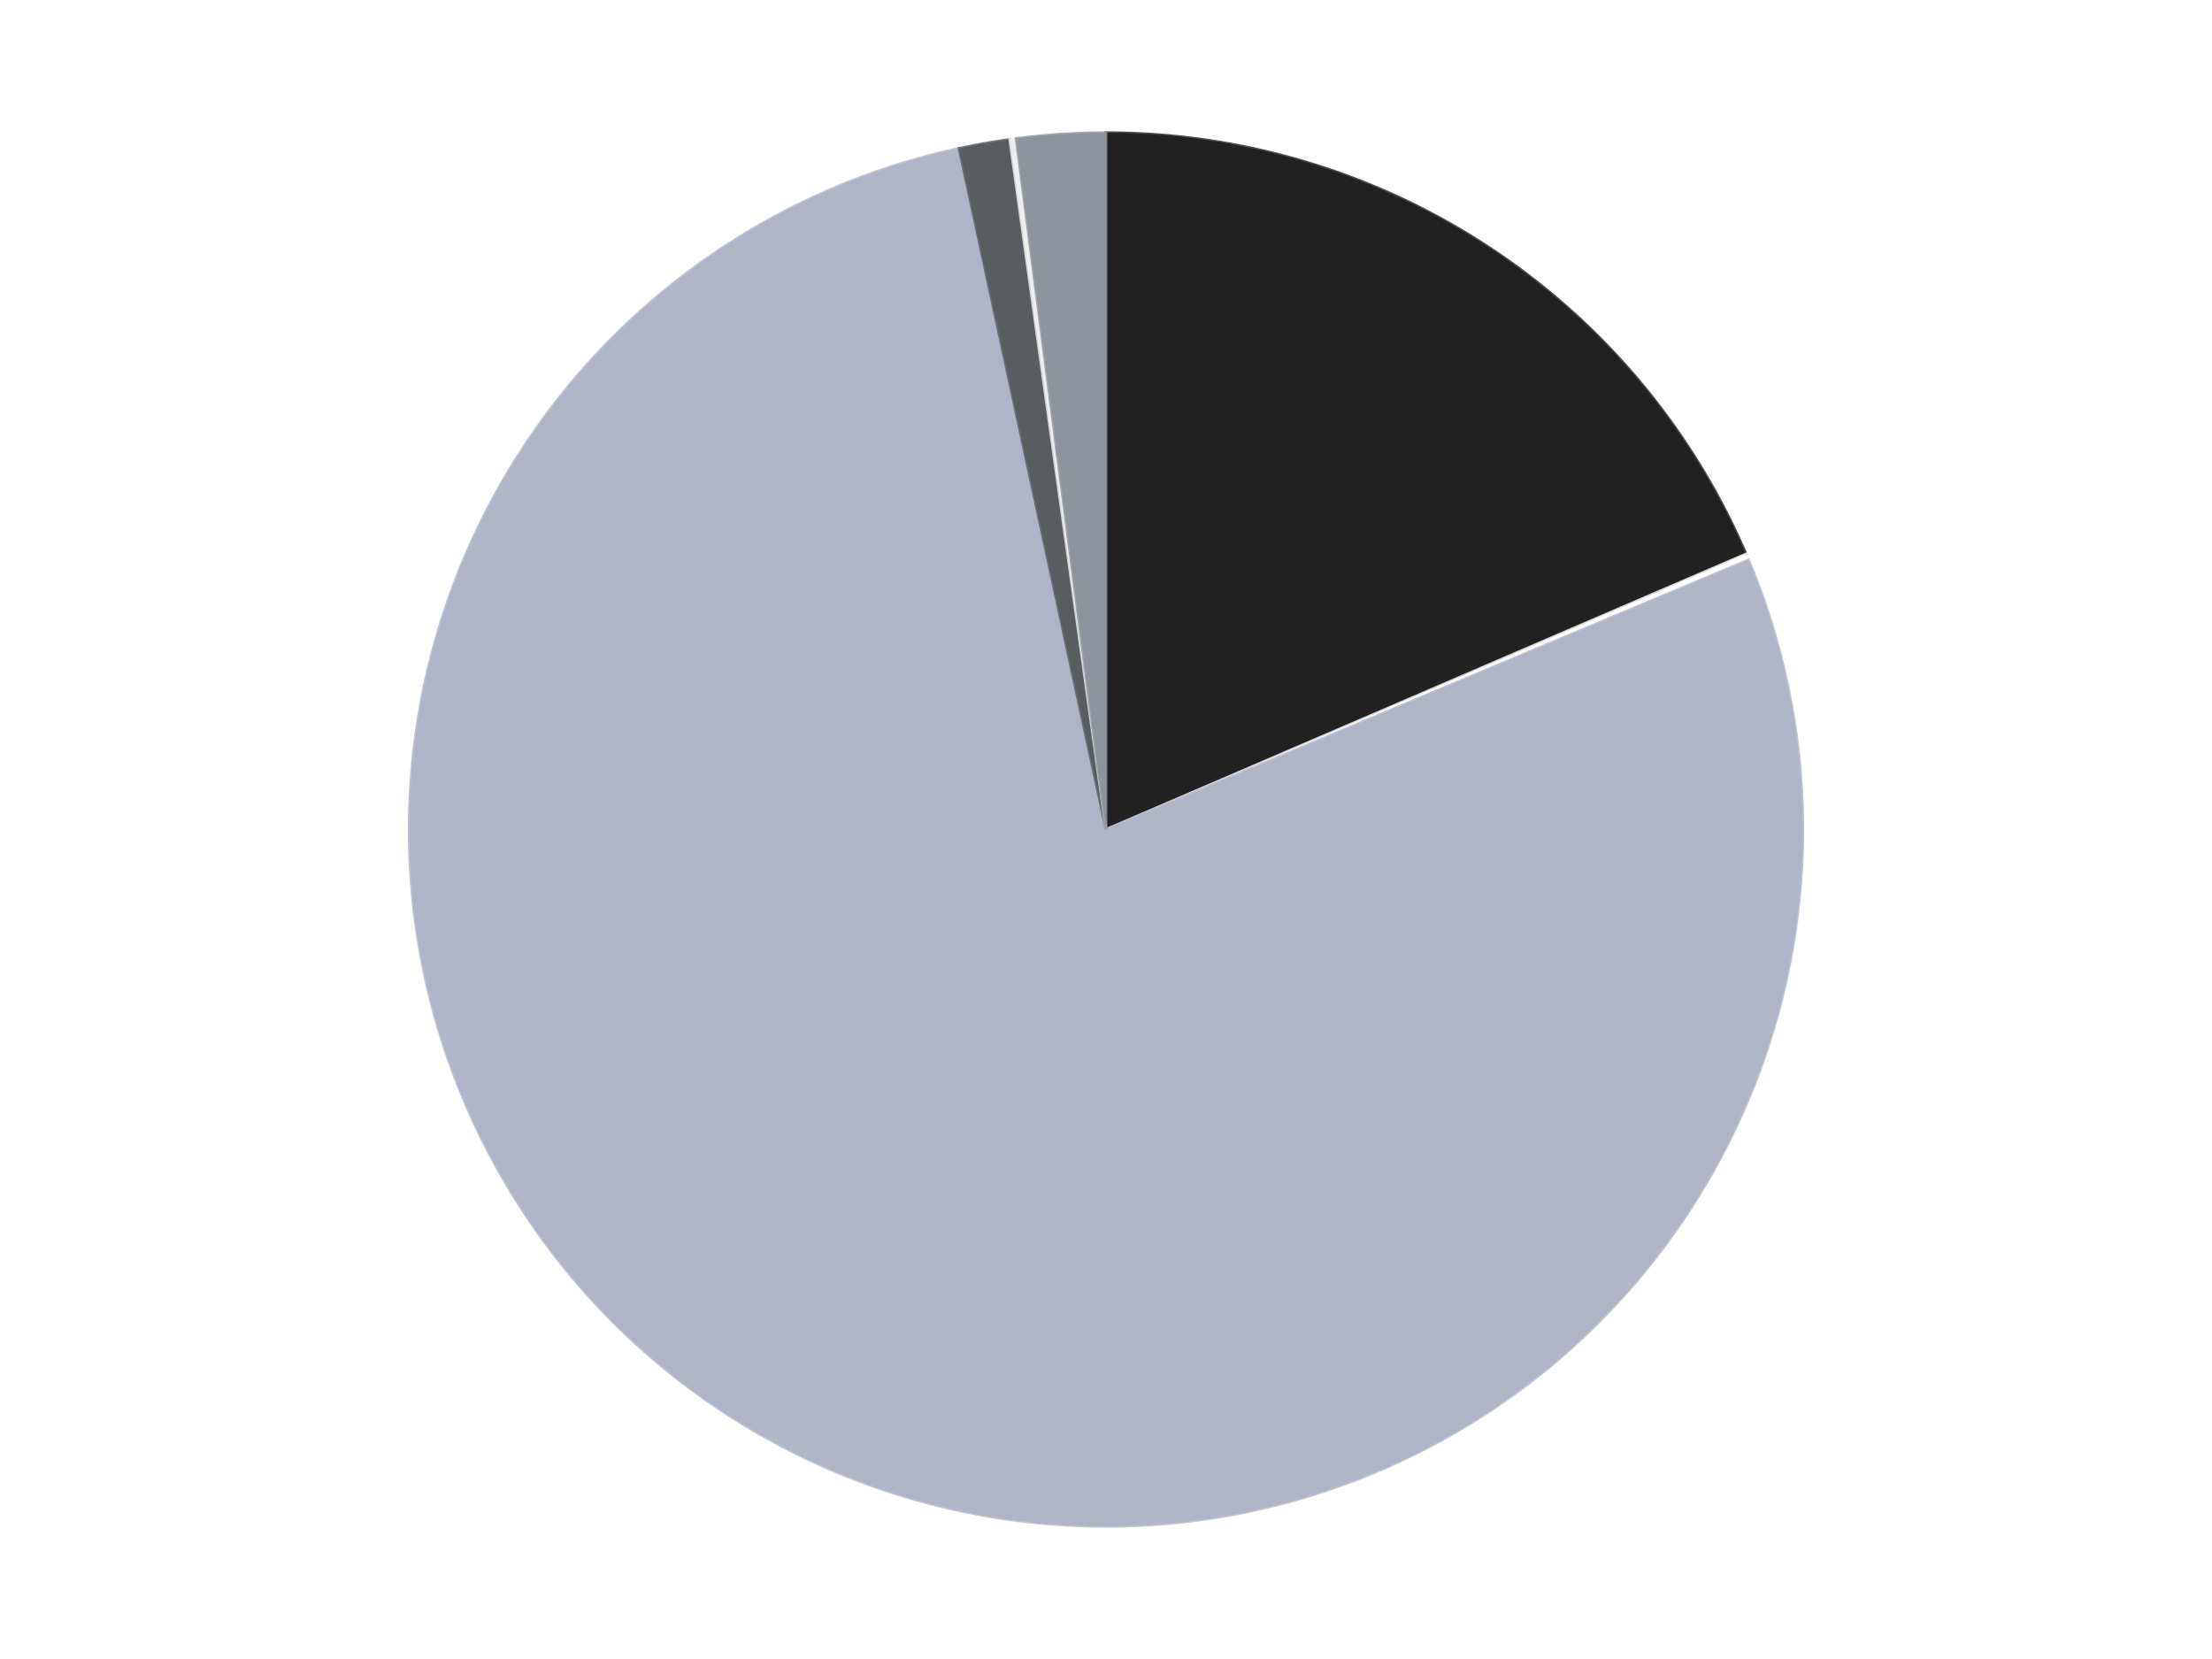
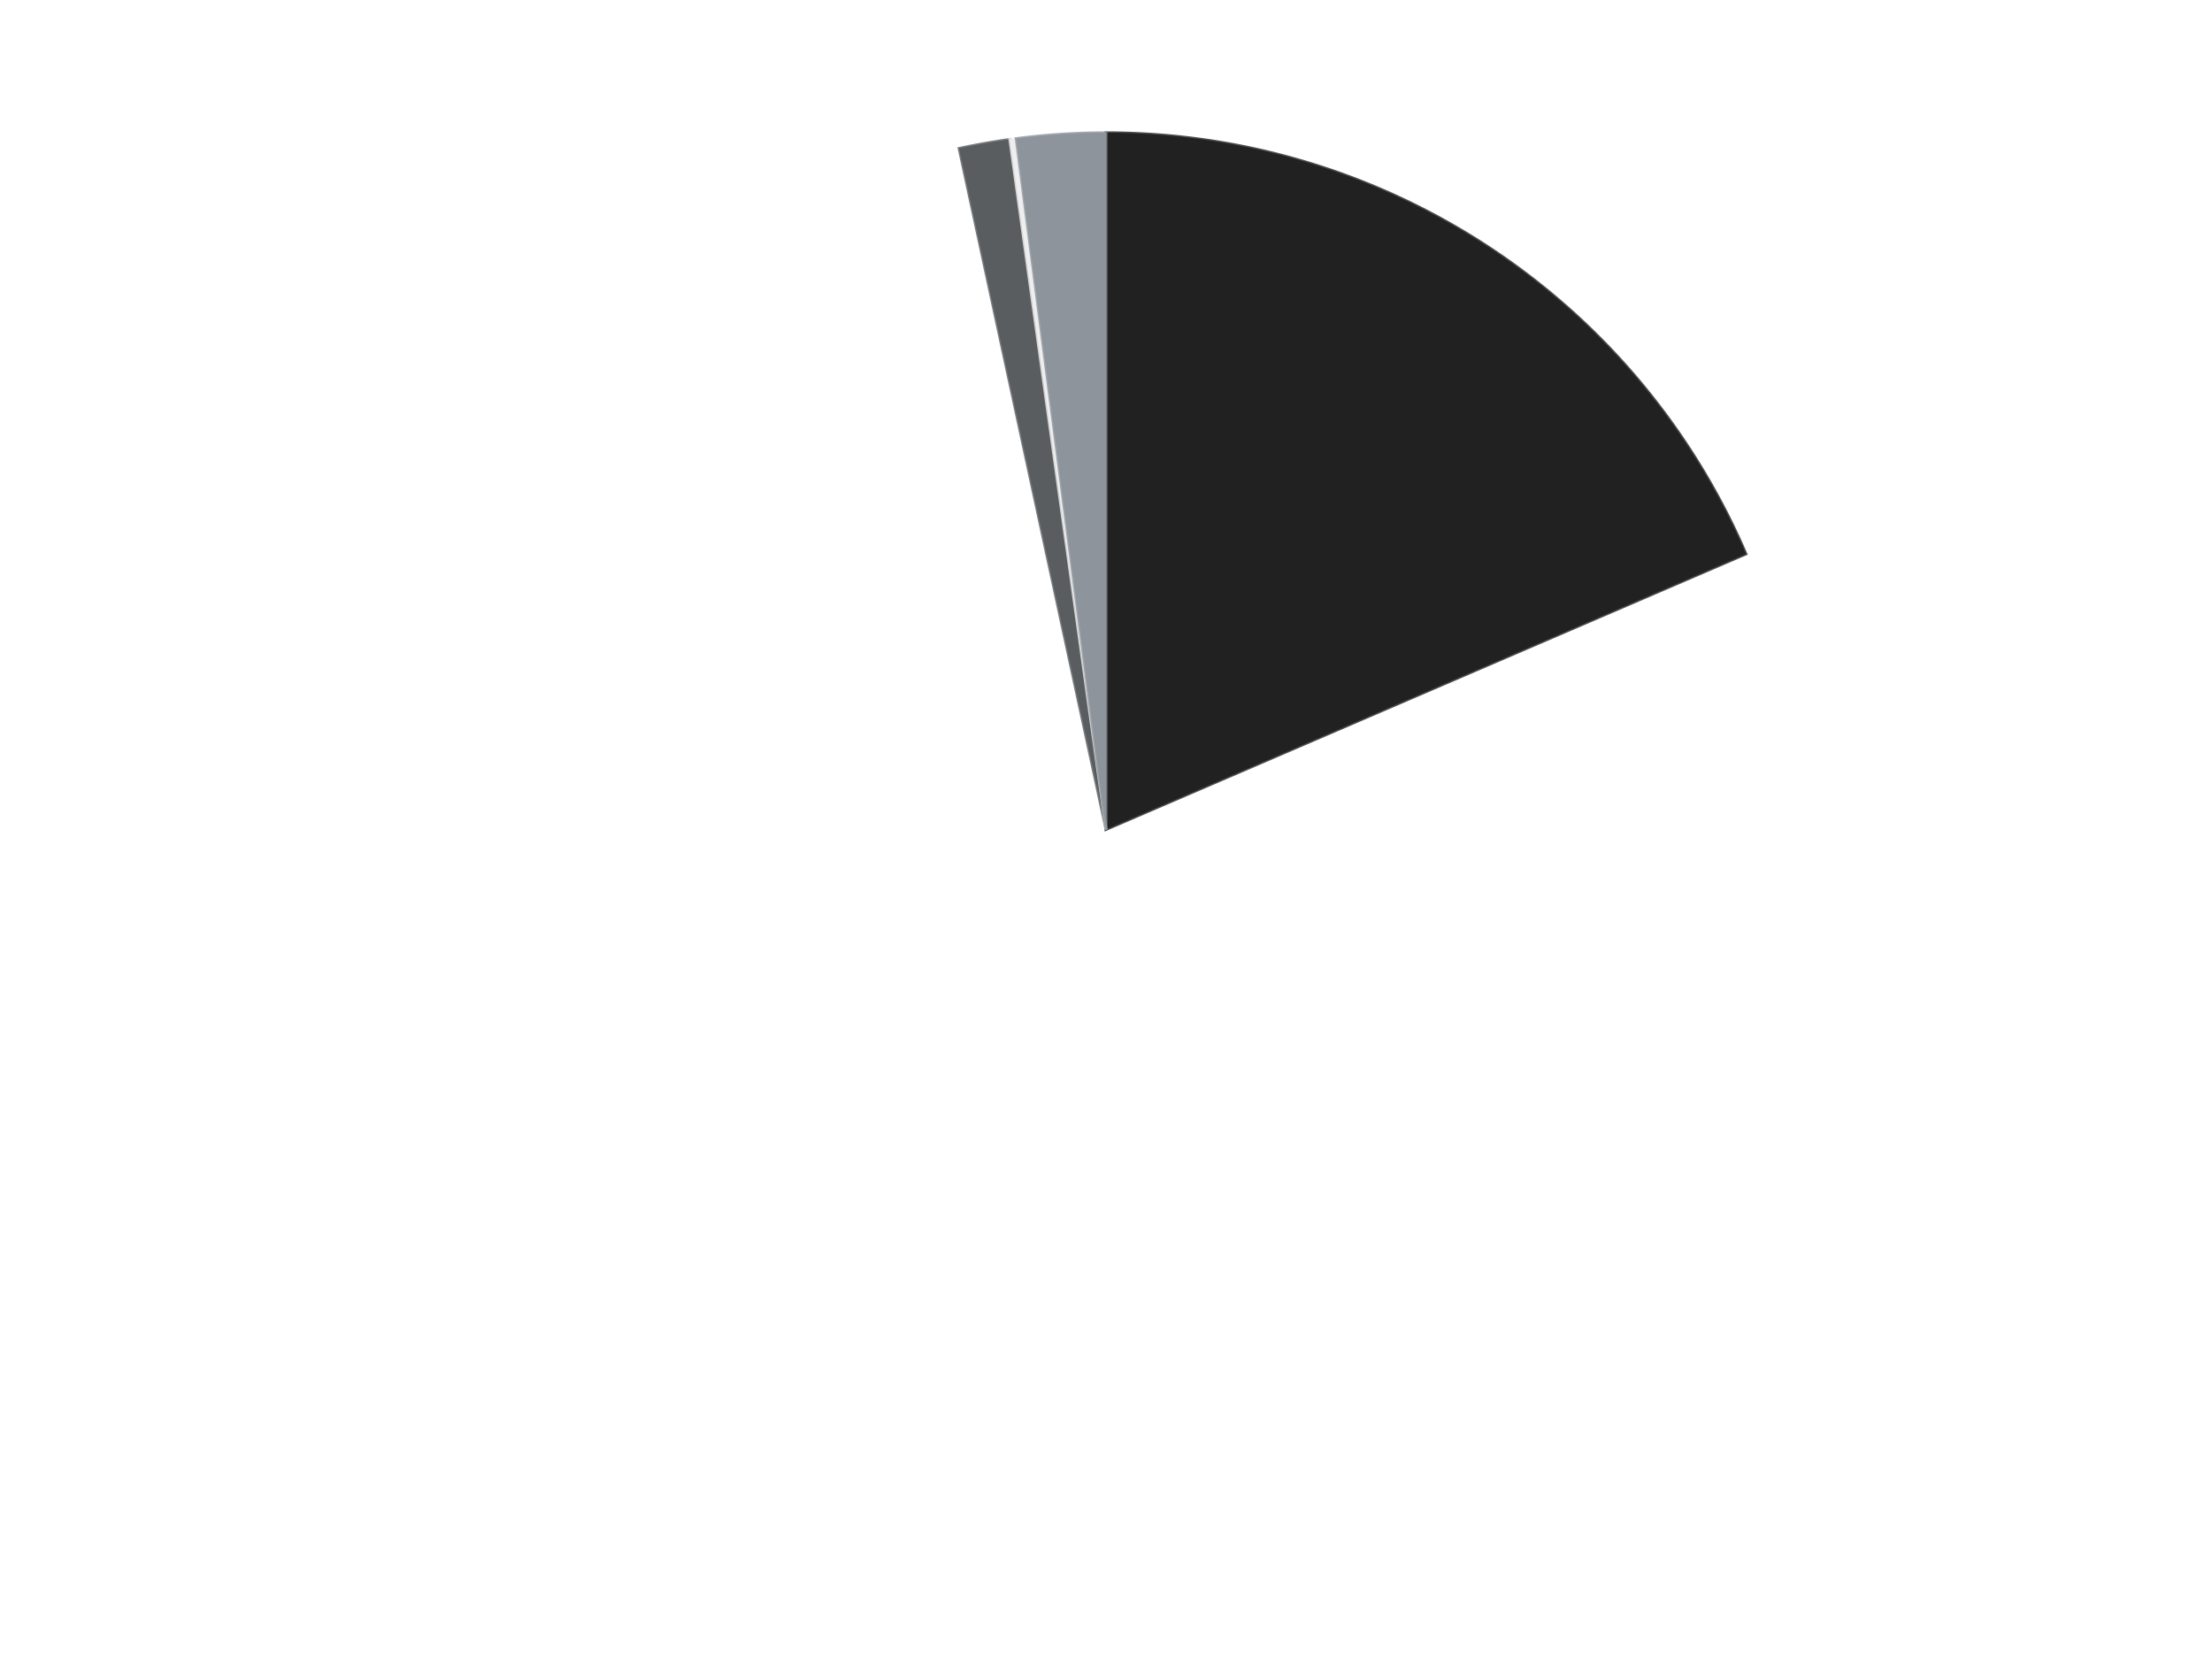
<svg xmlns="http://www.w3.org/2000/svg" xmlns:xlink="http://www.w3.org/1999/xlink" id="chart-79d813e1-7567-467e-94c0-8fa8d7dc7eaf" class="pygal-chart" viewBox="0 0 800 600">
  <defs>
    <style type="text/css">#chart-79d813e1-7567-467e-94c0-8fa8d7dc7eaf{-webkit-user-select:none;-webkit-font-smoothing:antialiased;font-family:Consolas,"Liberation Mono",Menlo,Courier,monospace}#chart-79d813e1-7567-467e-94c0-8fa8d7dc7eaf .title{font-family:Consolas,"Liberation Mono",Menlo,Courier,monospace;font-size:16px}#chart-79d813e1-7567-467e-94c0-8fa8d7dc7eaf .legends .legend text{font-family:Consolas,"Liberation Mono",Menlo,Courier,monospace;font-size:14px}#chart-79d813e1-7567-467e-94c0-8fa8d7dc7eaf .axis text{font-family:Consolas,"Liberation Mono",Menlo,Courier,monospace;font-size:10px}#chart-79d813e1-7567-467e-94c0-8fa8d7dc7eaf .axis text.major{font-family:Consolas,"Liberation Mono",Menlo,Courier,monospace;font-size:10px}#chart-79d813e1-7567-467e-94c0-8fa8d7dc7eaf .text-overlay text.value{font-family:Consolas,"Liberation Mono",Menlo,Courier,monospace;font-size:16px}#chart-79d813e1-7567-467e-94c0-8fa8d7dc7eaf .text-overlay text.label{font-family:Consolas,"Liberation Mono",Menlo,Courier,monospace;font-size:10px}#chart-79d813e1-7567-467e-94c0-8fa8d7dc7eaf .tooltip{font-family:Consolas,"Liberation Mono",Menlo,Courier,monospace;font-size:14px}#chart-79d813e1-7567-467e-94c0-8fa8d7dc7eaf text.no_data{font-family:Consolas,"Liberation Mono",Menlo,Courier,monospace;font-size:64px}
#chart-79d813e1-7567-467e-94c0-8fa8d7dc7eaf{background-color:transparent}#chart-79d813e1-7567-467e-94c0-8fa8d7dc7eaf path,#chart-79d813e1-7567-467e-94c0-8fa8d7dc7eaf line,#chart-79d813e1-7567-467e-94c0-8fa8d7dc7eaf rect,#chart-79d813e1-7567-467e-94c0-8fa8d7dc7eaf circle{-webkit-transition:150ms;-moz-transition:150ms;transition:150ms}#chart-79d813e1-7567-467e-94c0-8fa8d7dc7eaf .graph &gt; .background{fill:transparent}#chart-79d813e1-7567-467e-94c0-8fa8d7dc7eaf .plot &gt; .background{fill:transparent}#chart-79d813e1-7567-467e-94c0-8fa8d7dc7eaf .graph{fill:rgba(0,0,0,.87)}#chart-79d813e1-7567-467e-94c0-8fa8d7dc7eaf text.no_data{fill:rgba(0,0,0,1)}#chart-79d813e1-7567-467e-94c0-8fa8d7dc7eaf .title{fill:rgba(0,0,0,1)}#chart-79d813e1-7567-467e-94c0-8fa8d7dc7eaf .legends .legend text{fill:rgba(0,0,0,.87)}#chart-79d813e1-7567-467e-94c0-8fa8d7dc7eaf .legends .legend:hover text{fill:rgba(0,0,0,1)}#chart-79d813e1-7567-467e-94c0-8fa8d7dc7eaf .axis .line{stroke:rgba(0,0,0,1)}#chart-79d813e1-7567-467e-94c0-8fa8d7dc7eaf .axis .guide.line{stroke:rgba(0,0,0,.54)}#chart-79d813e1-7567-467e-94c0-8fa8d7dc7eaf .axis .major.line{stroke:rgba(0,0,0,.87)}#chart-79d813e1-7567-467e-94c0-8fa8d7dc7eaf .axis text.major{fill:rgba(0,0,0,1)}#chart-79d813e1-7567-467e-94c0-8fa8d7dc7eaf .axis.y .guides:hover .guide.line,#chart-79d813e1-7567-467e-94c0-8fa8d7dc7eaf .line-graph .axis.x .guides:hover .guide.line,#chart-79d813e1-7567-467e-94c0-8fa8d7dc7eaf .stackedline-graph .axis.x .guides:hover .guide.line,#chart-79d813e1-7567-467e-94c0-8fa8d7dc7eaf .xy-graph .axis.x .guides:hover .guide.line{stroke:rgba(0,0,0,1)}#chart-79d813e1-7567-467e-94c0-8fa8d7dc7eaf .axis .guides:hover text{fill:rgba(0,0,0,1)}#chart-79d813e1-7567-467e-94c0-8fa8d7dc7eaf .reactive{fill-opacity:1.0;stroke-opacity:.8;stroke-width:1}#chart-79d813e1-7567-467e-94c0-8fa8d7dc7eaf .ci{stroke:rgba(0,0,0,.87)}#chart-79d813e1-7567-467e-94c0-8fa8d7dc7eaf .reactive.active,#chart-79d813e1-7567-467e-94c0-8fa8d7dc7eaf .active .reactive{fill-opacity:0.6;stroke-opacity:.9;stroke-width:4}#chart-79d813e1-7567-467e-94c0-8fa8d7dc7eaf .ci .reactive.active{stroke-width:1.5}#chart-79d813e1-7567-467e-94c0-8fa8d7dc7eaf .series text{fill:rgba(0,0,0,1)}#chart-79d813e1-7567-467e-94c0-8fa8d7dc7eaf .tooltip rect{fill:transparent;stroke:rgba(0,0,0,1);-webkit-transition:opacity 150ms;-moz-transition:opacity 150ms;transition:opacity 150ms}#chart-79d813e1-7567-467e-94c0-8fa8d7dc7eaf .tooltip .label{fill:rgba(0,0,0,.87)}#chart-79d813e1-7567-467e-94c0-8fa8d7dc7eaf .tooltip .label{fill:rgba(0,0,0,.87)}#chart-79d813e1-7567-467e-94c0-8fa8d7dc7eaf .tooltip .legend{font-size:.8em;fill:rgba(0,0,0,.54)}#chart-79d813e1-7567-467e-94c0-8fa8d7dc7eaf .tooltip .x_label{font-size:.6em;fill:rgba(0,0,0,1)}#chart-79d813e1-7567-467e-94c0-8fa8d7dc7eaf .tooltip .xlink{font-size:.5em;text-decoration:underline}#chart-79d813e1-7567-467e-94c0-8fa8d7dc7eaf .tooltip .value{font-size:1.5em}#chart-79d813e1-7567-467e-94c0-8fa8d7dc7eaf .bound{font-size:.5em}#chart-79d813e1-7567-467e-94c0-8fa8d7dc7eaf .max-value{font-size:.75em;fill:rgba(0,0,0,.54)}#chart-79d813e1-7567-467e-94c0-8fa8d7dc7eaf .map-element{fill:transparent;stroke:rgba(0,0,0,.54) !important}#chart-79d813e1-7567-467e-94c0-8fa8d7dc7eaf .map-element .reactive{fill-opacity:inherit;stroke-opacity:inherit}#chart-79d813e1-7567-467e-94c0-8fa8d7dc7eaf .color-0,#chart-79d813e1-7567-467e-94c0-8fa8d7dc7eaf .color-0 a:visited{stroke:#F44336;fill:#F44336}#chart-79d813e1-7567-467e-94c0-8fa8d7dc7eaf .color-1,#chart-79d813e1-7567-467e-94c0-8fa8d7dc7eaf .color-1 a:visited{stroke:#3F51B5;fill:#3F51B5}#chart-79d813e1-7567-467e-94c0-8fa8d7dc7eaf .color-2,#chart-79d813e1-7567-467e-94c0-8fa8d7dc7eaf .color-2 a:visited{stroke:#009688;fill:#009688}#chart-79d813e1-7567-467e-94c0-8fa8d7dc7eaf .color-3,#chart-79d813e1-7567-467e-94c0-8fa8d7dc7eaf .color-3 a:visited{stroke:#FFC107;fill:#FFC107}#chart-79d813e1-7567-467e-94c0-8fa8d7dc7eaf .color-4,#chart-79d813e1-7567-467e-94c0-8fa8d7dc7eaf .color-4 a:visited{stroke:#FF5722;fill:#FF5722}#chart-79d813e1-7567-467e-94c0-8fa8d7dc7eaf .color-5,#chart-79d813e1-7567-467e-94c0-8fa8d7dc7eaf .color-5 a:visited{stroke:#9C27B0;fill:#9C27B0}#chart-79d813e1-7567-467e-94c0-8fa8d7dc7eaf .text-overlay .color-0 text{fill:black}#chart-79d813e1-7567-467e-94c0-8fa8d7dc7eaf .text-overlay .color-1 text{fill:black}#chart-79d813e1-7567-467e-94c0-8fa8d7dc7eaf .text-overlay .color-2 text{fill:black}#chart-79d813e1-7567-467e-94c0-8fa8d7dc7eaf .text-overlay .color-3 text{fill:black}#chart-79d813e1-7567-467e-94c0-8fa8d7dc7eaf .text-overlay .color-4 text{fill:black}#chart-79d813e1-7567-467e-94c0-8fa8d7dc7eaf .text-overlay .color-5 text{fill:black}
#chart-79d813e1-7567-467e-94c0-8fa8d7dc7eaf text.no_data{text-anchor:middle}#chart-79d813e1-7567-467e-94c0-8fa8d7dc7eaf .guide.line{fill:none}#chart-79d813e1-7567-467e-94c0-8fa8d7dc7eaf .centered{text-anchor:middle}#chart-79d813e1-7567-467e-94c0-8fa8d7dc7eaf .title{text-anchor:middle}#chart-79d813e1-7567-467e-94c0-8fa8d7dc7eaf .legends .legend text{fill-opacity:1}#chart-79d813e1-7567-467e-94c0-8fa8d7dc7eaf .axis.x text{text-anchor:middle}#chart-79d813e1-7567-467e-94c0-8fa8d7dc7eaf .axis.x:not(.web) text[transform]{text-anchor:start}#chart-79d813e1-7567-467e-94c0-8fa8d7dc7eaf .axis.x:not(.web) text[transform].backwards{text-anchor:end}#chart-79d813e1-7567-467e-94c0-8fa8d7dc7eaf .axis.y text{text-anchor:end}#chart-79d813e1-7567-467e-94c0-8fa8d7dc7eaf .axis.y text[transform].backwards{text-anchor:start}#chart-79d813e1-7567-467e-94c0-8fa8d7dc7eaf .axis.y2 text{text-anchor:start}#chart-79d813e1-7567-467e-94c0-8fa8d7dc7eaf .axis.y2 text[transform].backwards{text-anchor:end}#chart-79d813e1-7567-467e-94c0-8fa8d7dc7eaf .axis .guide.line{stroke-dasharray:4,4;stroke:black}#chart-79d813e1-7567-467e-94c0-8fa8d7dc7eaf .axis .major.guide.line{stroke-dasharray:6,6;stroke:black}#chart-79d813e1-7567-467e-94c0-8fa8d7dc7eaf .horizontal .axis.y .guide.line,#chart-79d813e1-7567-467e-94c0-8fa8d7dc7eaf .horizontal .axis.y2 .guide.line,#chart-79d813e1-7567-467e-94c0-8fa8d7dc7eaf .vertical .axis.x .guide.line{opacity:0}#chart-79d813e1-7567-467e-94c0-8fa8d7dc7eaf .horizontal .axis.always_show .guide.line,#chart-79d813e1-7567-467e-94c0-8fa8d7dc7eaf .vertical .axis.always_show .guide.line{opacity:1 !important}#chart-79d813e1-7567-467e-94c0-8fa8d7dc7eaf .axis.y .guides:hover .guide.line,#chart-79d813e1-7567-467e-94c0-8fa8d7dc7eaf .axis.y2 .guides:hover .guide.line,#chart-79d813e1-7567-467e-94c0-8fa8d7dc7eaf .axis.x .guides:hover .guide.line{opacity:1}#chart-79d813e1-7567-467e-94c0-8fa8d7dc7eaf .axis .guides:hover text{opacity:1}#chart-79d813e1-7567-467e-94c0-8fa8d7dc7eaf .nofill{fill:none}#chart-79d813e1-7567-467e-94c0-8fa8d7dc7eaf .subtle-fill{fill-opacity:.2}#chart-79d813e1-7567-467e-94c0-8fa8d7dc7eaf .dot{stroke-width:1px;fill-opacity:1;stroke-opacity:1}#chart-79d813e1-7567-467e-94c0-8fa8d7dc7eaf .dot.active{stroke-width:5px}#chart-79d813e1-7567-467e-94c0-8fa8d7dc7eaf .dot.negative{fill:transparent}#chart-79d813e1-7567-467e-94c0-8fa8d7dc7eaf text,#chart-79d813e1-7567-467e-94c0-8fa8d7dc7eaf tspan{stroke:none !important}#chart-79d813e1-7567-467e-94c0-8fa8d7dc7eaf .series text.active{opacity:1}#chart-79d813e1-7567-467e-94c0-8fa8d7dc7eaf .tooltip rect{fill-opacity:.95;stroke-width:.5}#chart-79d813e1-7567-467e-94c0-8fa8d7dc7eaf .tooltip text{fill-opacity:1}#chart-79d813e1-7567-467e-94c0-8fa8d7dc7eaf .showable{visibility:hidden}#chart-79d813e1-7567-467e-94c0-8fa8d7dc7eaf .showable.shown{visibility:visible}#chart-79d813e1-7567-467e-94c0-8fa8d7dc7eaf .gauge-background{fill:rgba(229,229,229,1);stroke:none}#chart-79d813e1-7567-467e-94c0-8fa8d7dc7eaf .bg-lines{stroke:transparent;stroke-width:2px}</style>
    <script type="text/javascript">window.pygal = window.pygal || {};window.pygal.config = window.pygal.config || {};window.pygal.config['79d813e1-7567-467e-94c0-8fa8d7dc7eaf'] = {"allow_interruptions": false, "box_mode": "extremes", "classes": ["pygal-chart"], "css": ["file://style.css", "file://graph.css"], "defs": [], "disable_xml_declaration": false, "dots_size": 2.5, "dynamic_print_values": false, "explicit_size": false, "fill": false, "force_uri_protocol": "https", "formatter": null, "half_pie": false, "height": 600, "include_x_axis": false, "inner_radius": 0, "interpolate": null, "interpolation_parameters": {}, "interpolation_precision": 250, "inverse_y_axis": false, "js": ["//kozea.github.io/pygal.js/2.0.x/pygal-tooltips.min.js"], "legend_at_bottom": false, "legend_at_bottom_columns": null, "legend_box_size": 12, "logarithmic": false, "margin": 20, "margin_bottom": null, "margin_left": null, "margin_right": null, "margin_top": null, "max_scale": 16, "min_scale": 4, "missing_value_fill_truncation": "x", "no_data_text": "No data", "no_prefix": false, "order_min": null, "pretty_print": false, "print_labels": false, "print_values": false, "print_values_position": "center", "print_zeroes": true, "range": null, "rounded_bars": null, "secondary_range": null, "show_dots": true, "show_legend": false, "show_minor_x_labels": true, "show_minor_y_labels": true, "show_only_major_dots": false, "show_x_guides": false, "show_x_labels": true, "show_y_guides": true, "show_y_labels": true, "spacing": 10, "stack_from_top": false, "strict": false, "stroke": true, "stroke_style": null, "style": {"background": "transparent", "ci_colors": [], "colors": ["#F44336", "#3F51B5", "#009688", "#FFC107", "#FF5722", "#9C27B0", "#03A9F4", "#8BC34A", "#FF9800", "#E91E63", "#2196F3", "#4CAF50", "#FFEB3B", "#673AB7", "#00BCD4", "#CDDC39", "#9E9E9E", "#607D8B"], "dot_opacity": "1", "font_family": "Consolas, \"Liberation Mono\", Menlo, Courier, monospace", "foreground": "rgba(0, 0, 0, .87)", "foreground_strong": "rgba(0, 0, 0, 1)", "foreground_subtle": "rgba(0, 0, 0, .54)", "guide_stroke_color": "black", "guide_stroke_dasharray": "4,4", "label_font_family": "Consolas, \"Liberation Mono\", Menlo, Courier, monospace", "label_font_size": 10, "legend_font_family": "Consolas, \"Liberation Mono\", Menlo, Courier, monospace", "legend_font_size": 14, "major_guide_stroke_color": "black", "major_guide_stroke_dasharray": "6,6", "major_label_font_family": "Consolas, \"Liberation Mono\", Menlo, Courier, monospace", "major_label_font_size": 10, "no_data_font_family": "Consolas, \"Liberation Mono\", Menlo, Courier, monospace", "no_data_font_size": 64, "opacity": "1.0", "opacity_hover": "0.6", "plot_background": "transparent", "stroke_opacity": ".8", "stroke_opacity_hover": ".9", "stroke_width": "1", "stroke_width_hover": "4", "title_font_family": "Consolas, \"Liberation Mono\", Menlo, Courier, monospace", "title_font_size": 16, "tooltip_font_family": "Consolas, \"Liberation Mono\", Menlo, Courier, monospace", "tooltip_font_size": 14, "transition": "150ms", "value_background": "rgba(229, 229, 229, 1)", "value_colors": [], "value_font_family": "Consolas, \"Liberation Mono\", Menlo, Courier, monospace", "value_font_size": 16, "value_label_font_family": "Consolas, \"Liberation Mono\", Menlo, Courier, monospace", "value_label_font_size": 10}, "title": null, "tooltip_border_radius": 0, "tooltip_fancy_mode": true, "truncate_label": null, "truncate_legend": null, "width": 800, "x_label_rotation": 0, "x_labels": null, "x_labels_major": null, "x_labels_major_count": null, "x_labels_major_every": null, "x_title": null, "xrange": null, "y_label_rotation": 0, "y_labels": null, "y_labels_major": null, "y_labels_major_count": null, "y_labels_major_every": null, "y_title": null, "zero": 0, "legends": ["Black", "White", "Light Bluish Gray", "Dark Bluish Gray", "Trans-Clear", "Flat Silver"]}</script>
    <script type="text/javascript" xlink:href="https://kozea.github.io/pygal.js/2.0.x/pygal-tooltips.min.js" />
  </defs>
  <title>Pygal</title>
  <g class="graph pie-graph vertical">
-     <rect x="0" y="0" width="800" height="600" class="background" />
    <g transform="translate(20, 20)" class="plot">
-       <rect x="0" y="0" width="760" height="560" class="background" />
      <g class="series serie-0 color-0">
        <g class="slices">
          <g class="slice" style="fill: #212121; stroke: #212121">
            <path d="M380 28 A252 252 0 0 1 611.459 180.346 L380 280 A0 0 0 0 0 380 280 z" class="slice reactive tooltip-trigger" />
            <desc class="value">126</desc>
            <desc class="x centered">449.27415333197246</desc>
            <desc class="y centered">174.75223669769335</desc>
          </g>
        </g>
      </g>
      <g class="series serie-1 color-1">
        <g class="slices">
          <g class="slice" style="fill: #FFFFFF; stroke: #FFFFFF">
-             <path d="M611.459 180.346 A252 252 0 0 1 612.37 182.489 L380 280 A0 0 0 0 0 380 280 z" class="slice reactive tooltip-trigger" />
            <desc class="value">1</desc>
            <desc class="x centered">495.9583238244113</desc>
            <desc class="y centered">230.70834618484616</desc>
          </g>
        </g>
      </g>
      <g class="series serie-2 color-2">
        <g class="slices">
          <g class="slice" style="fill: #AFB5C7; stroke: #AFB5C7">
-             <path d="M612.37 182.489 A252 252 0 1 1 326.847 33.669 L380 280 A0 0 0 1 0 380 280 z" class="slice reactive tooltip-trigger" />
            <desc class="value">530</desc>
            <desc class="x centered">321.7623106739205</desc>
            <desc class="y centered">391.73348442592777</desc>
          </g>
        </g>
      </g>
      <g class="series serie-3 color-3">
        <g class="slices">
          <g class="slice" style="fill: #595D60; stroke: #595D60">
            <path d="M326.847 33.669 A252 252 0 0 1 345.185 30.417 L380 280 A0 0 0 0 0 380 280 z" class="slice reactive tooltip-trigger" />
            <desc class="value">8</desc>
            <desc class="x centered">357.99294673433803</desc>
            <desc class="y centered">155.93675158790046</desc>
          </g>
        </g>
      </g>
      <g class="series serie-4 color-4">
        <g class="slices">
          <g class="slice" style="fill: #EEEEEE; stroke: #EEEEEE">
            <path d="M345.185 30.417 A252 252 0 0 1 347.492 30.106 L380 280 A0 0 0 0 0 380 280 z" class="slice reactive tooltip-trigger" />
            <desc class="value">1</desc>
            <desc class="x centered">363.1690193741967</desc>
            <desc class="y centered">155.1291944000767</desc>
          </g>
        </g>
      </g>
      <g class="series serie-5 color-5">
        <g class="slices">
          <g class="slice" style="fill: #8D949C; stroke: #8D949C">
            <path d="M347.492 30.106 A252 252 0 0 1 380 28 L380 280 A0 0 0 0 0 380 280 z" class="slice reactive tooltip-trigger" />
            <desc class="value">14</desc>
            <desc class="x centered">371.8560201967513</desc>
            <desc class="y centered">154.2634675483522</desc>
          </g>
        </g>
      </g>
    </g>
    <g class="titles" />
    <g transform="translate(20, 20)" class="plot overlay">
      <g class="series serie-0 color-0" />
      <g class="series serie-1 color-1" />
      <g class="series serie-2 color-2" />
      <g class="series serie-3 color-3" />
      <g class="series serie-4 color-4" />
      <g class="series serie-5 color-5" />
    </g>
    <g transform="translate(20, 20)" class="plot text-overlay">
      <g class="series serie-0 color-0" />
      <g class="series serie-1 color-1" />
      <g class="series serie-2 color-2" />
      <g class="series serie-3 color-3" />
      <g class="series serie-4 color-4" />
      <g class="series serie-5 color-5" />
    </g>
    <g transform="translate(20, 20)" class="plot tooltip-overlay">
      <g transform="translate(0 0)" style="opacity: 0" class="tooltip">
-         <rect rx="0" ry="0" width="0" height="0" class="tooltip-box" />
        <g class="text" />
      </g>
    </g>
  </g>
</svg>